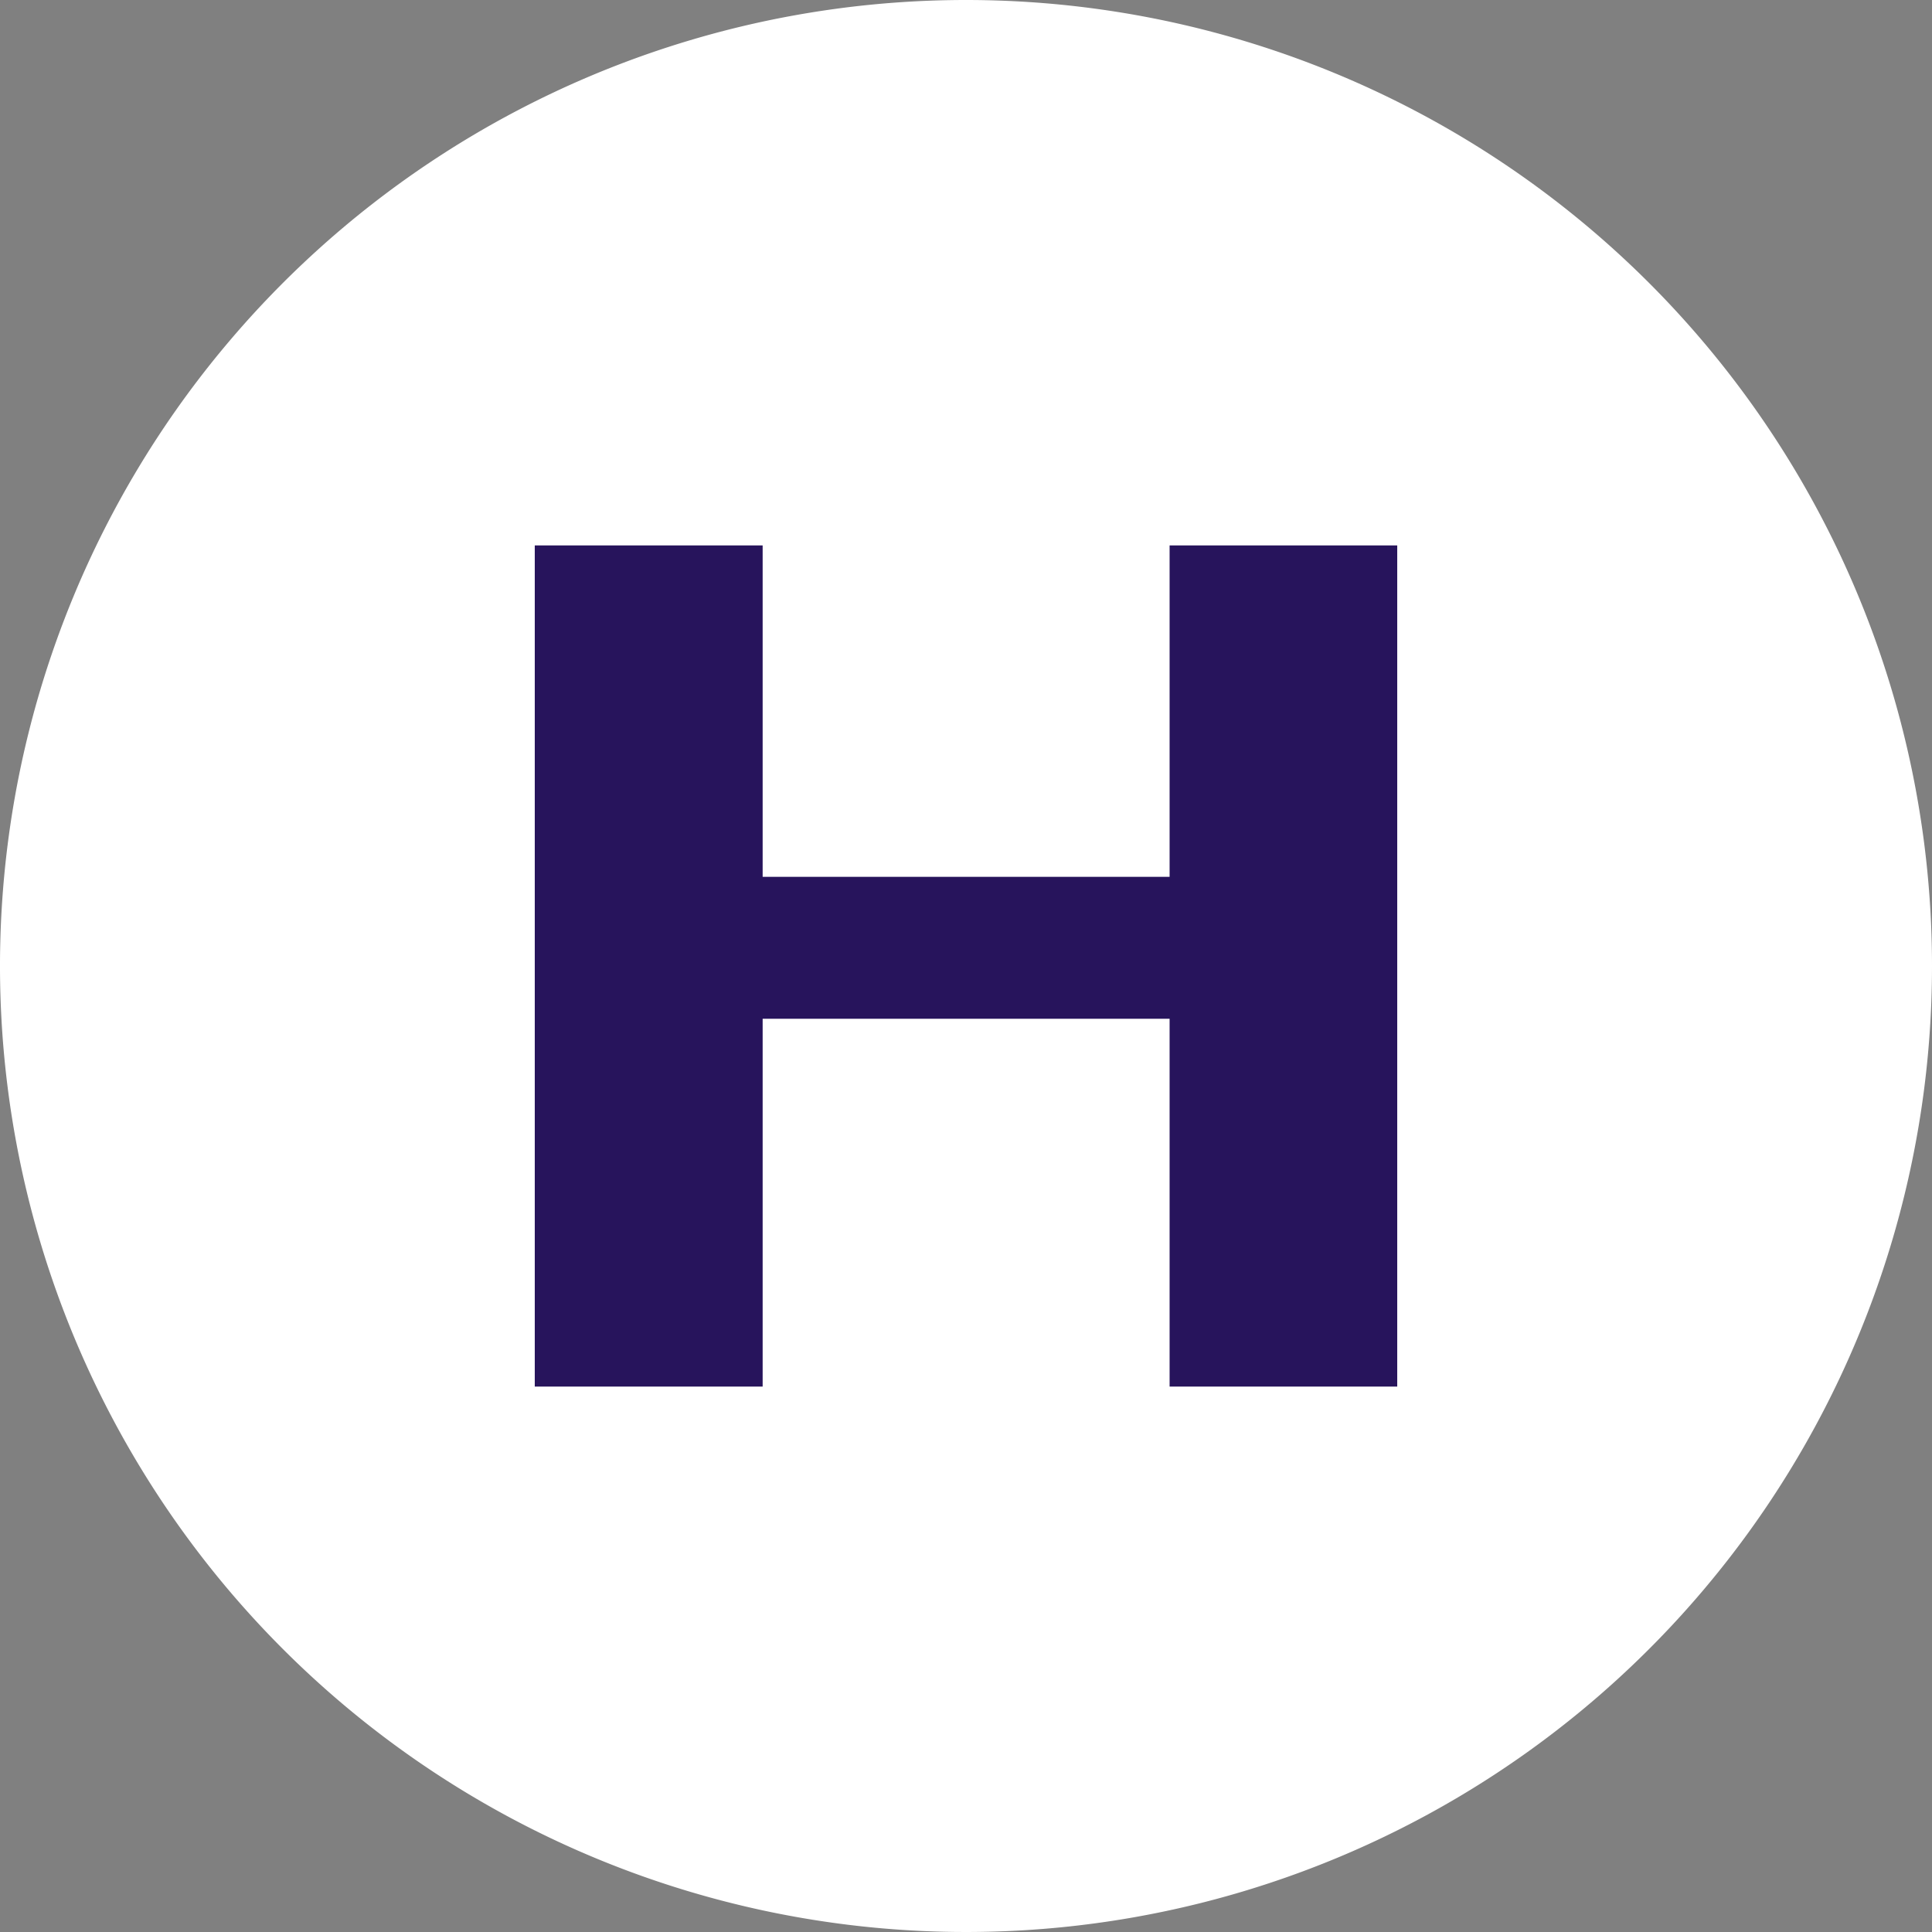
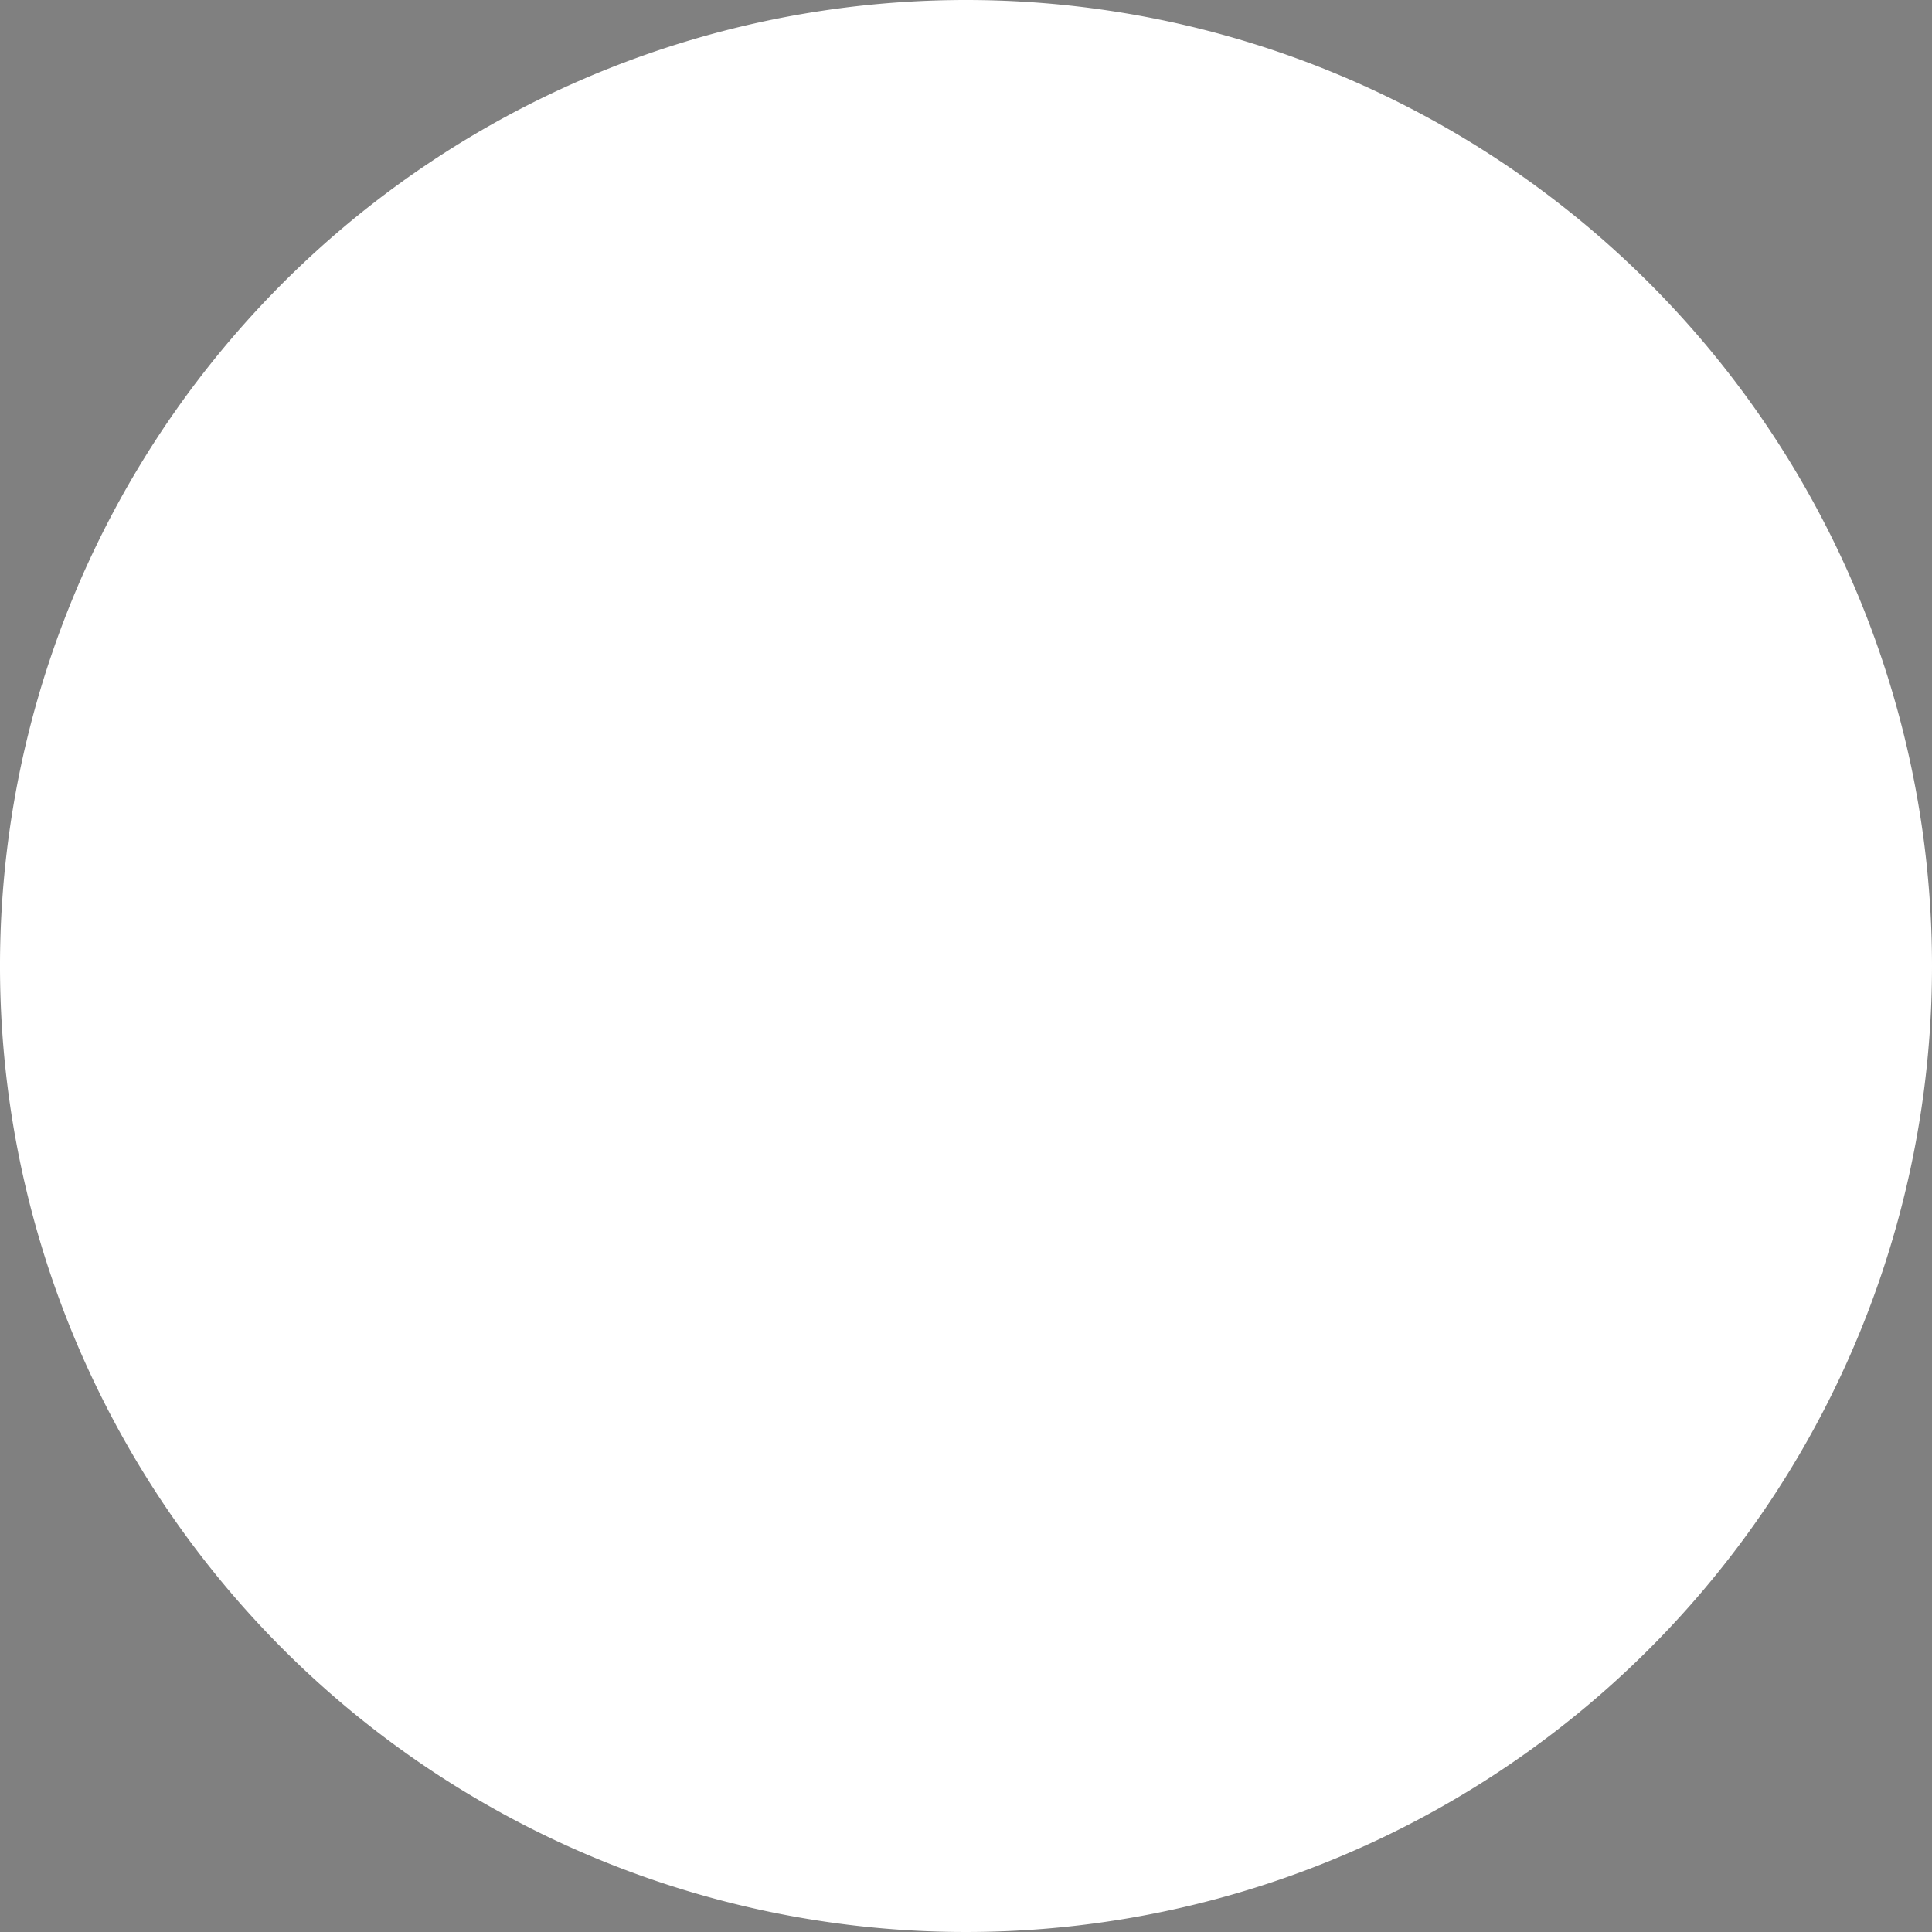
<svg xmlns="http://www.w3.org/2000/svg" viewBox="0 0 78 78">
  <rect x="0" y="0" width="78" height="78" fill="#808080" stroke="none" />
  <defs>
    <style>.cls-1{fill:#fff;}.cls-2{fill:#27145c;}</style>
  </defs>
  <title>network-govt-hospital</title>
  <g id="Layer_2" data-name="Layer 2">
    <g id="Text">
      <path class="cls-1" d="M78,39A39,39,0,1,1,39,0,39,39,0,0,1,78,39" />
-       <polygon class="cls-2" points="21.59 55.98 30.79 55.98 30.79 41.13 47.22 41.13 47.22 55.98 49.53 55.98 56.41 55.98 56.41 22.02 49.53 22.02 47.22 22.02 47.22 35.4 30.79 35.4 30.79 22.02 21.59 22.02 21.59 55.98" />
    </g>
  </g>
</svg>